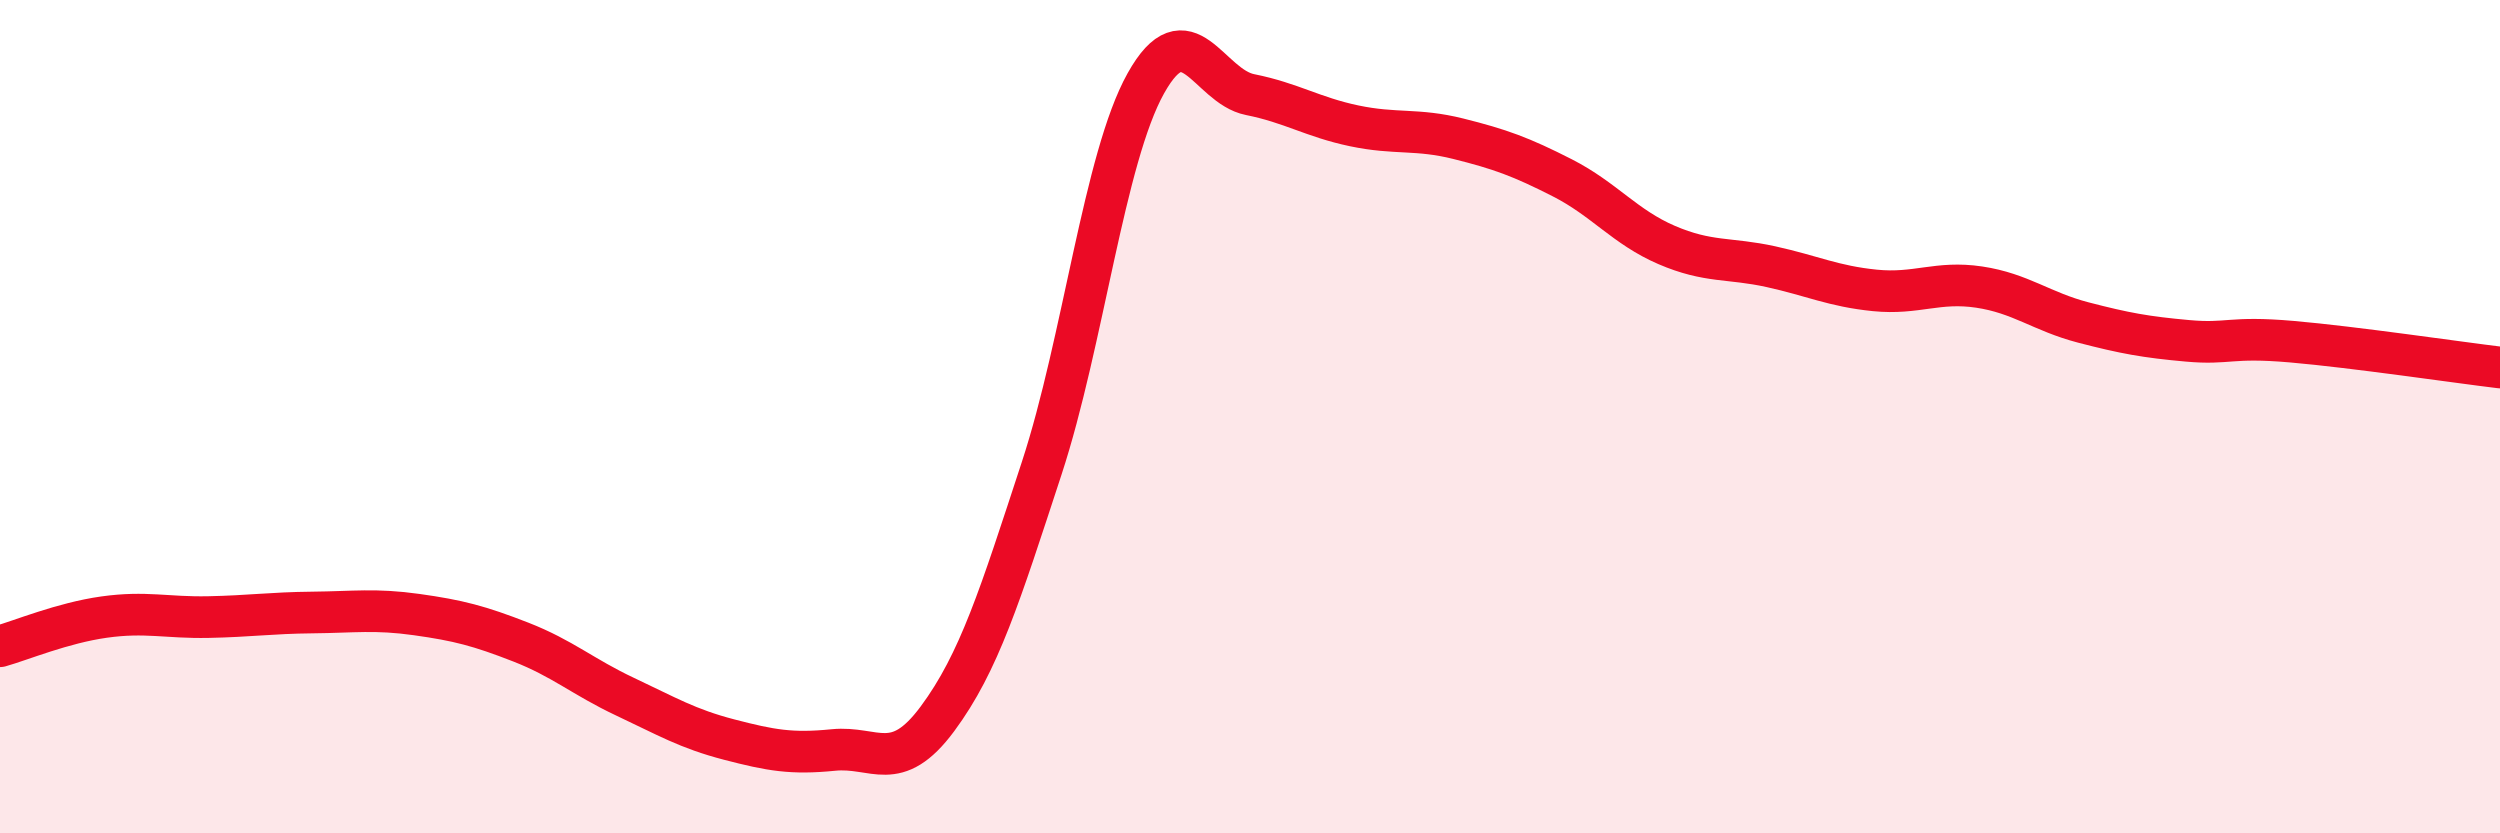
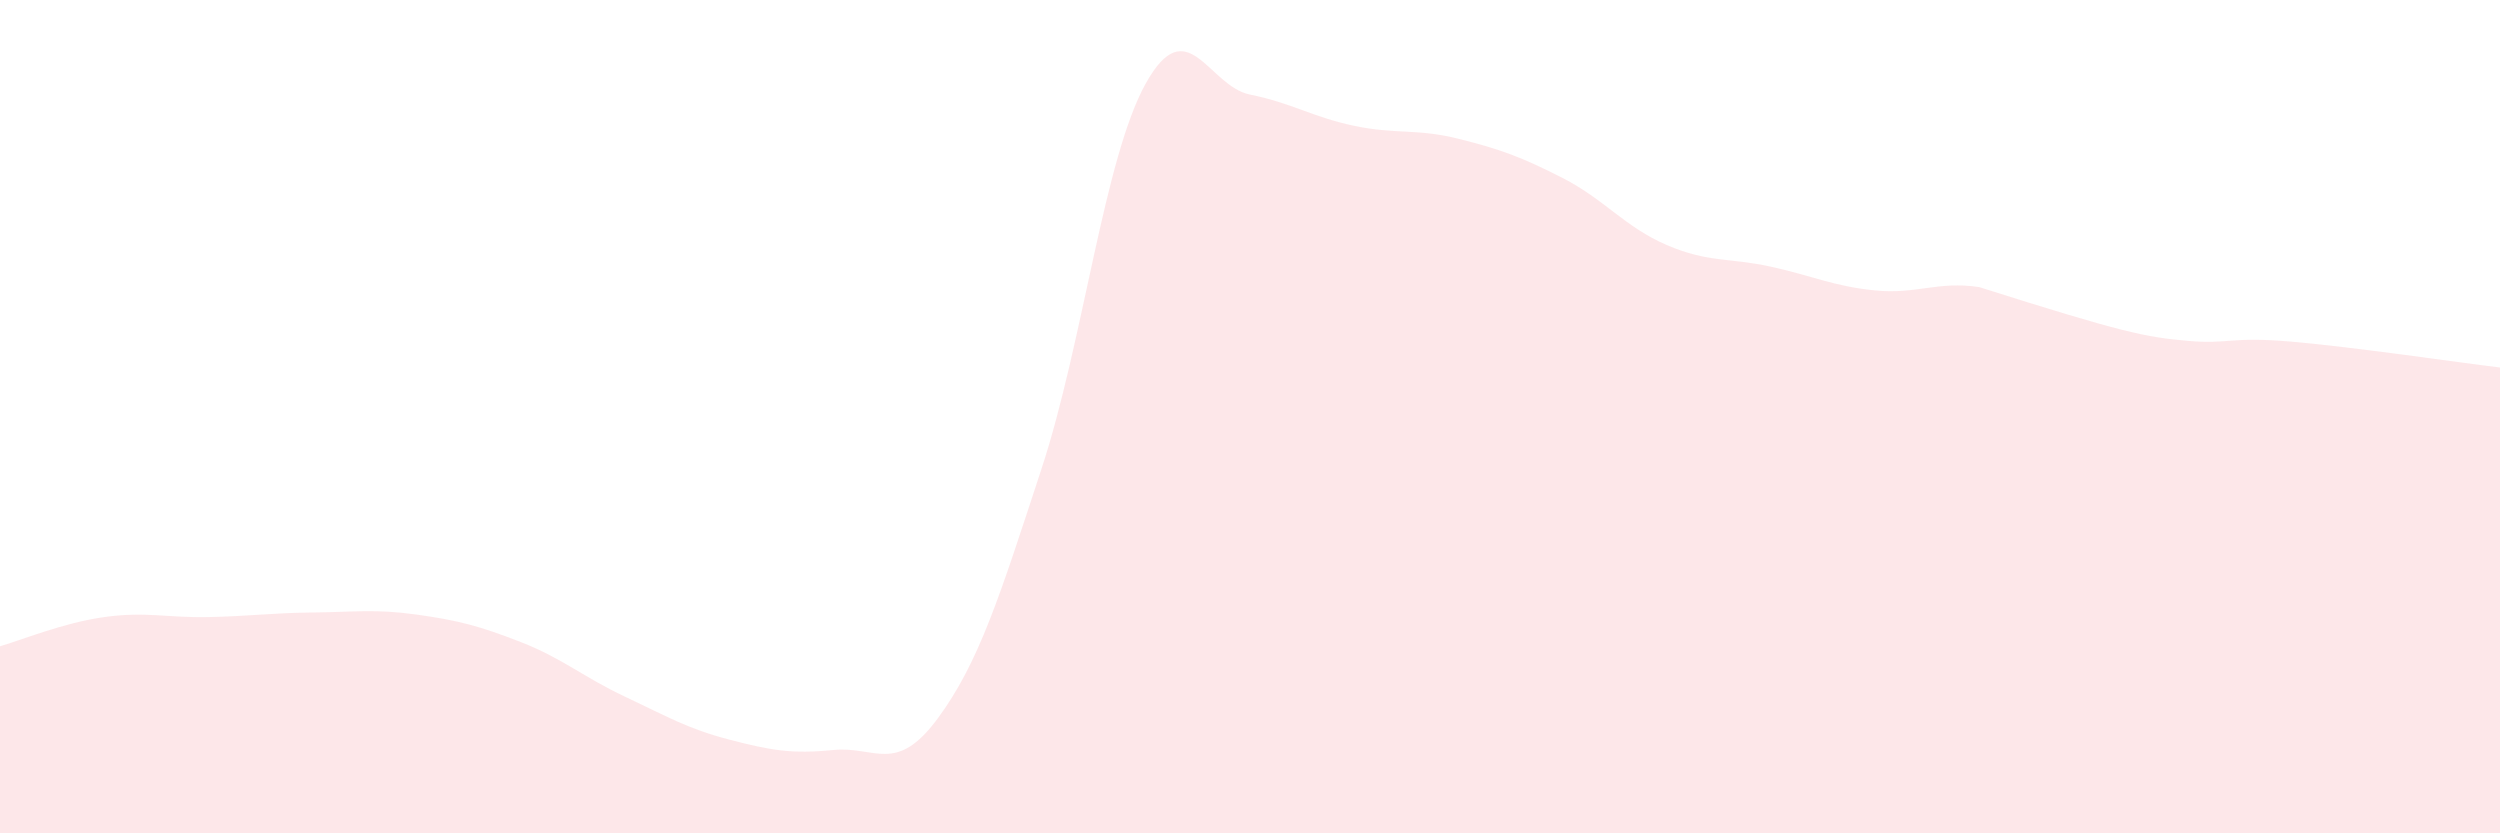
<svg xmlns="http://www.w3.org/2000/svg" width="60" height="20" viewBox="0 0 60 20">
-   <path d="M 0,15.51 C 0.5,15.37 1.5,14.95 2.5,14.81 C 3.5,14.67 4,14.83 5,14.81 C 6,14.79 6.5,14.71 7.5,14.7 C 8.5,14.69 9,14.61 10,14.75 C 11,14.89 11.5,15.02 12.5,15.41 C 13.5,15.8 14,16.25 15,16.72 C 16,17.19 16.5,17.49 17.5,17.75 C 18.5,18.01 19,18.1 20,18 C 21,17.9 21.5,18.6 22.5,17.25 C 23.5,15.9 24,14.29 25,11.24 C 26,8.19 26.5,3.79 27.5,2 C 28.5,0.21 29,2.07 30,2.27 C 31,2.47 31.5,2.81 32.5,3.02 C 33.5,3.23 34,3.08 35,3.33 C 36,3.58 36.5,3.76 37.5,4.27 C 38.5,4.78 39,5.45 40,5.88 C 41,6.31 41.5,6.18 42.5,6.4 C 43.5,6.62 44,6.87 45,6.97 C 46,7.07 46.5,6.74 47.5,6.89 C 48.5,7.04 49,7.48 50,7.74 C 51,8 51.5,8.09 52.5,8.18 C 53.5,8.27 53.5,8.07 55,8.2 C 56.5,8.33 59,8.7 60,8.82L60 20L0 20Z" fill="#EB0A25" opacity="0.1" stroke-linecap="round" stroke-linejoin="round" />
-   <path d="M 0,15.51 C 0.5,15.37 1.5,14.95 2.5,14.81 C 3.5,14.67 4,14.83 5,14.81 C 6,14.79 6.5,14.71 7.5,14.7 C 8.5,14.69 9,14.61 10,14.75 C 11,14.89 11.5,15.02 12.5,15.41 C 13.5,15.8 14,16.25 15,16.72 C 16,17.19 16.5,17.49 17.5,17.75 C 18.5,18.01 19,18.1 20,18 C 21,17.9 21.5,18.6 22.5,17.25 C 23.5,15.9 24,14.29 25,11.24 C 26,8.19 26.5,3.79 27.5,2 C 28.5,0.21 29,2.07 30,2.27 C 31,2.47 31.5,2.81 32.5,3.02 C 33.5,3.23 34,3.08 35,3.33 C 36,3.58 36.5,3.76 37.5,4.27 C 38.5,4.78 39,5.45 40,5.88 C 41,6.31 41.5,6.18 42.5,6.4 C 43.5,6.62 44,6.87 45,6.97 C 46,7.07 46.5,6.74 47.5,6.89 C 48.5,7.04 49,7.48 50,7.74 C 51,8 51.5,8.09 52.5,8.18 C 53.5,8.27 53.5,8.07 55,8.2 C 56.5,8.33 59,8.7 60,8.82" stroke="#EB0A25" stroke-width="1" fill="none" stroke-linecap="round" stroke-linejoin="round" />
+   <path d="M 0,15.51 C 0.5,15.37 1.5,14.95 2.5,14.81 C 3.5,14.67 4,14.83 5,14.81 C 6,14.79 6.5,14.71 7.5,14.7 C 8.5,14.69 9,14.61 10,14.75 C 11,14.89 11.5,15.02 12.5,15.41 C 13.5,15.8 14,16.25 15,16.72 C 16,17.19 16.5,17.49 17.5,17.75 C 18.5,18.01 19,18.1 20,18 C 21,17.9 21.5,18.6 22.5,17.25 C 23.5,15.9 24,14.29 25,11.24 C 26,8.19 26.5,3.79 27.5,2 C 28.5,0.21 29,2.07 30,2.27 C 31,2.47 31.5,2.81 32.5,3.02 C 33.5,3.23 34,3.08 35,3.33 C 36,3.58 36.5,3.76 37.5,4.27 C 38.5,4.78 39,5.45 40,5.88 C 41,6.31 41.5,6.18 42.5,6.4 C 43.5,6.62 44,6.87 45,6.97 C 46,7.07 46.5,6.74 47.5,6.89 C 51,8 51.5,8.09 52.5,8.18 C 53.5,8.27 53.5,8.07 55,8.2 C 56.5,8.33 59,8.7 60,8.82L60 20L0 20Z" fill="#EB0A25" opacity="0.1" stroke-linecap="round" stroke-linejoin="round" />
</svg>